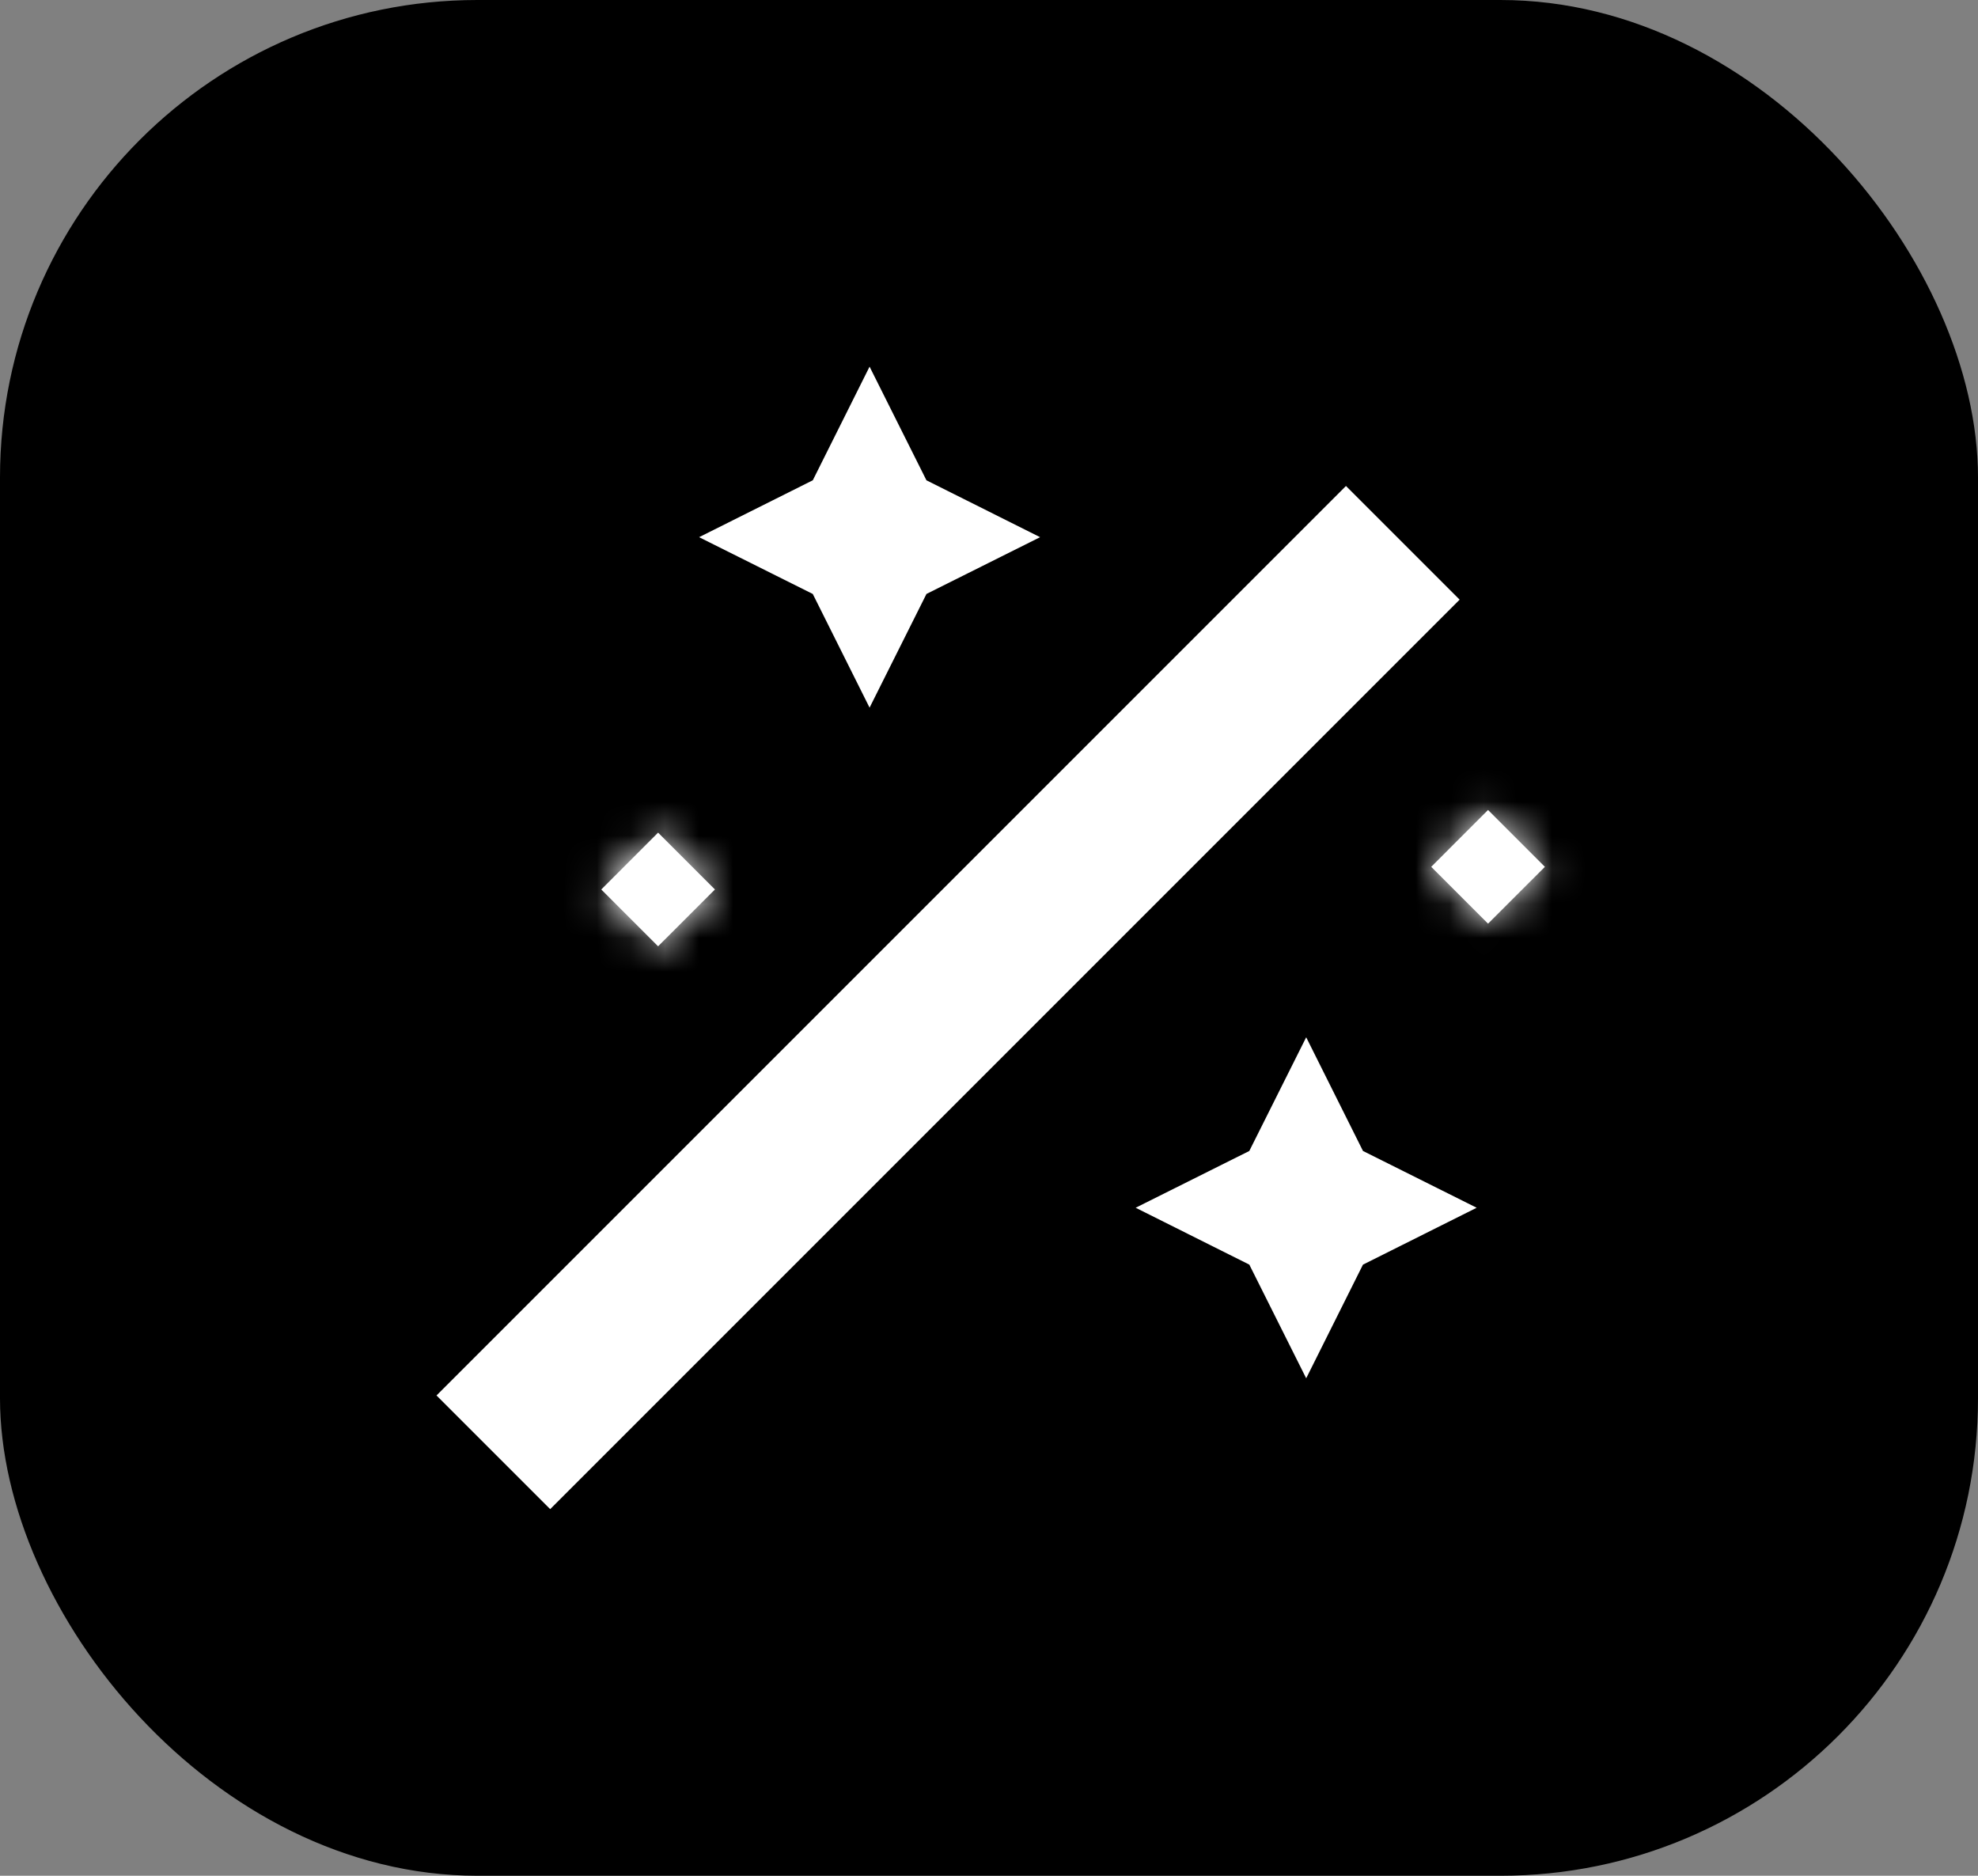
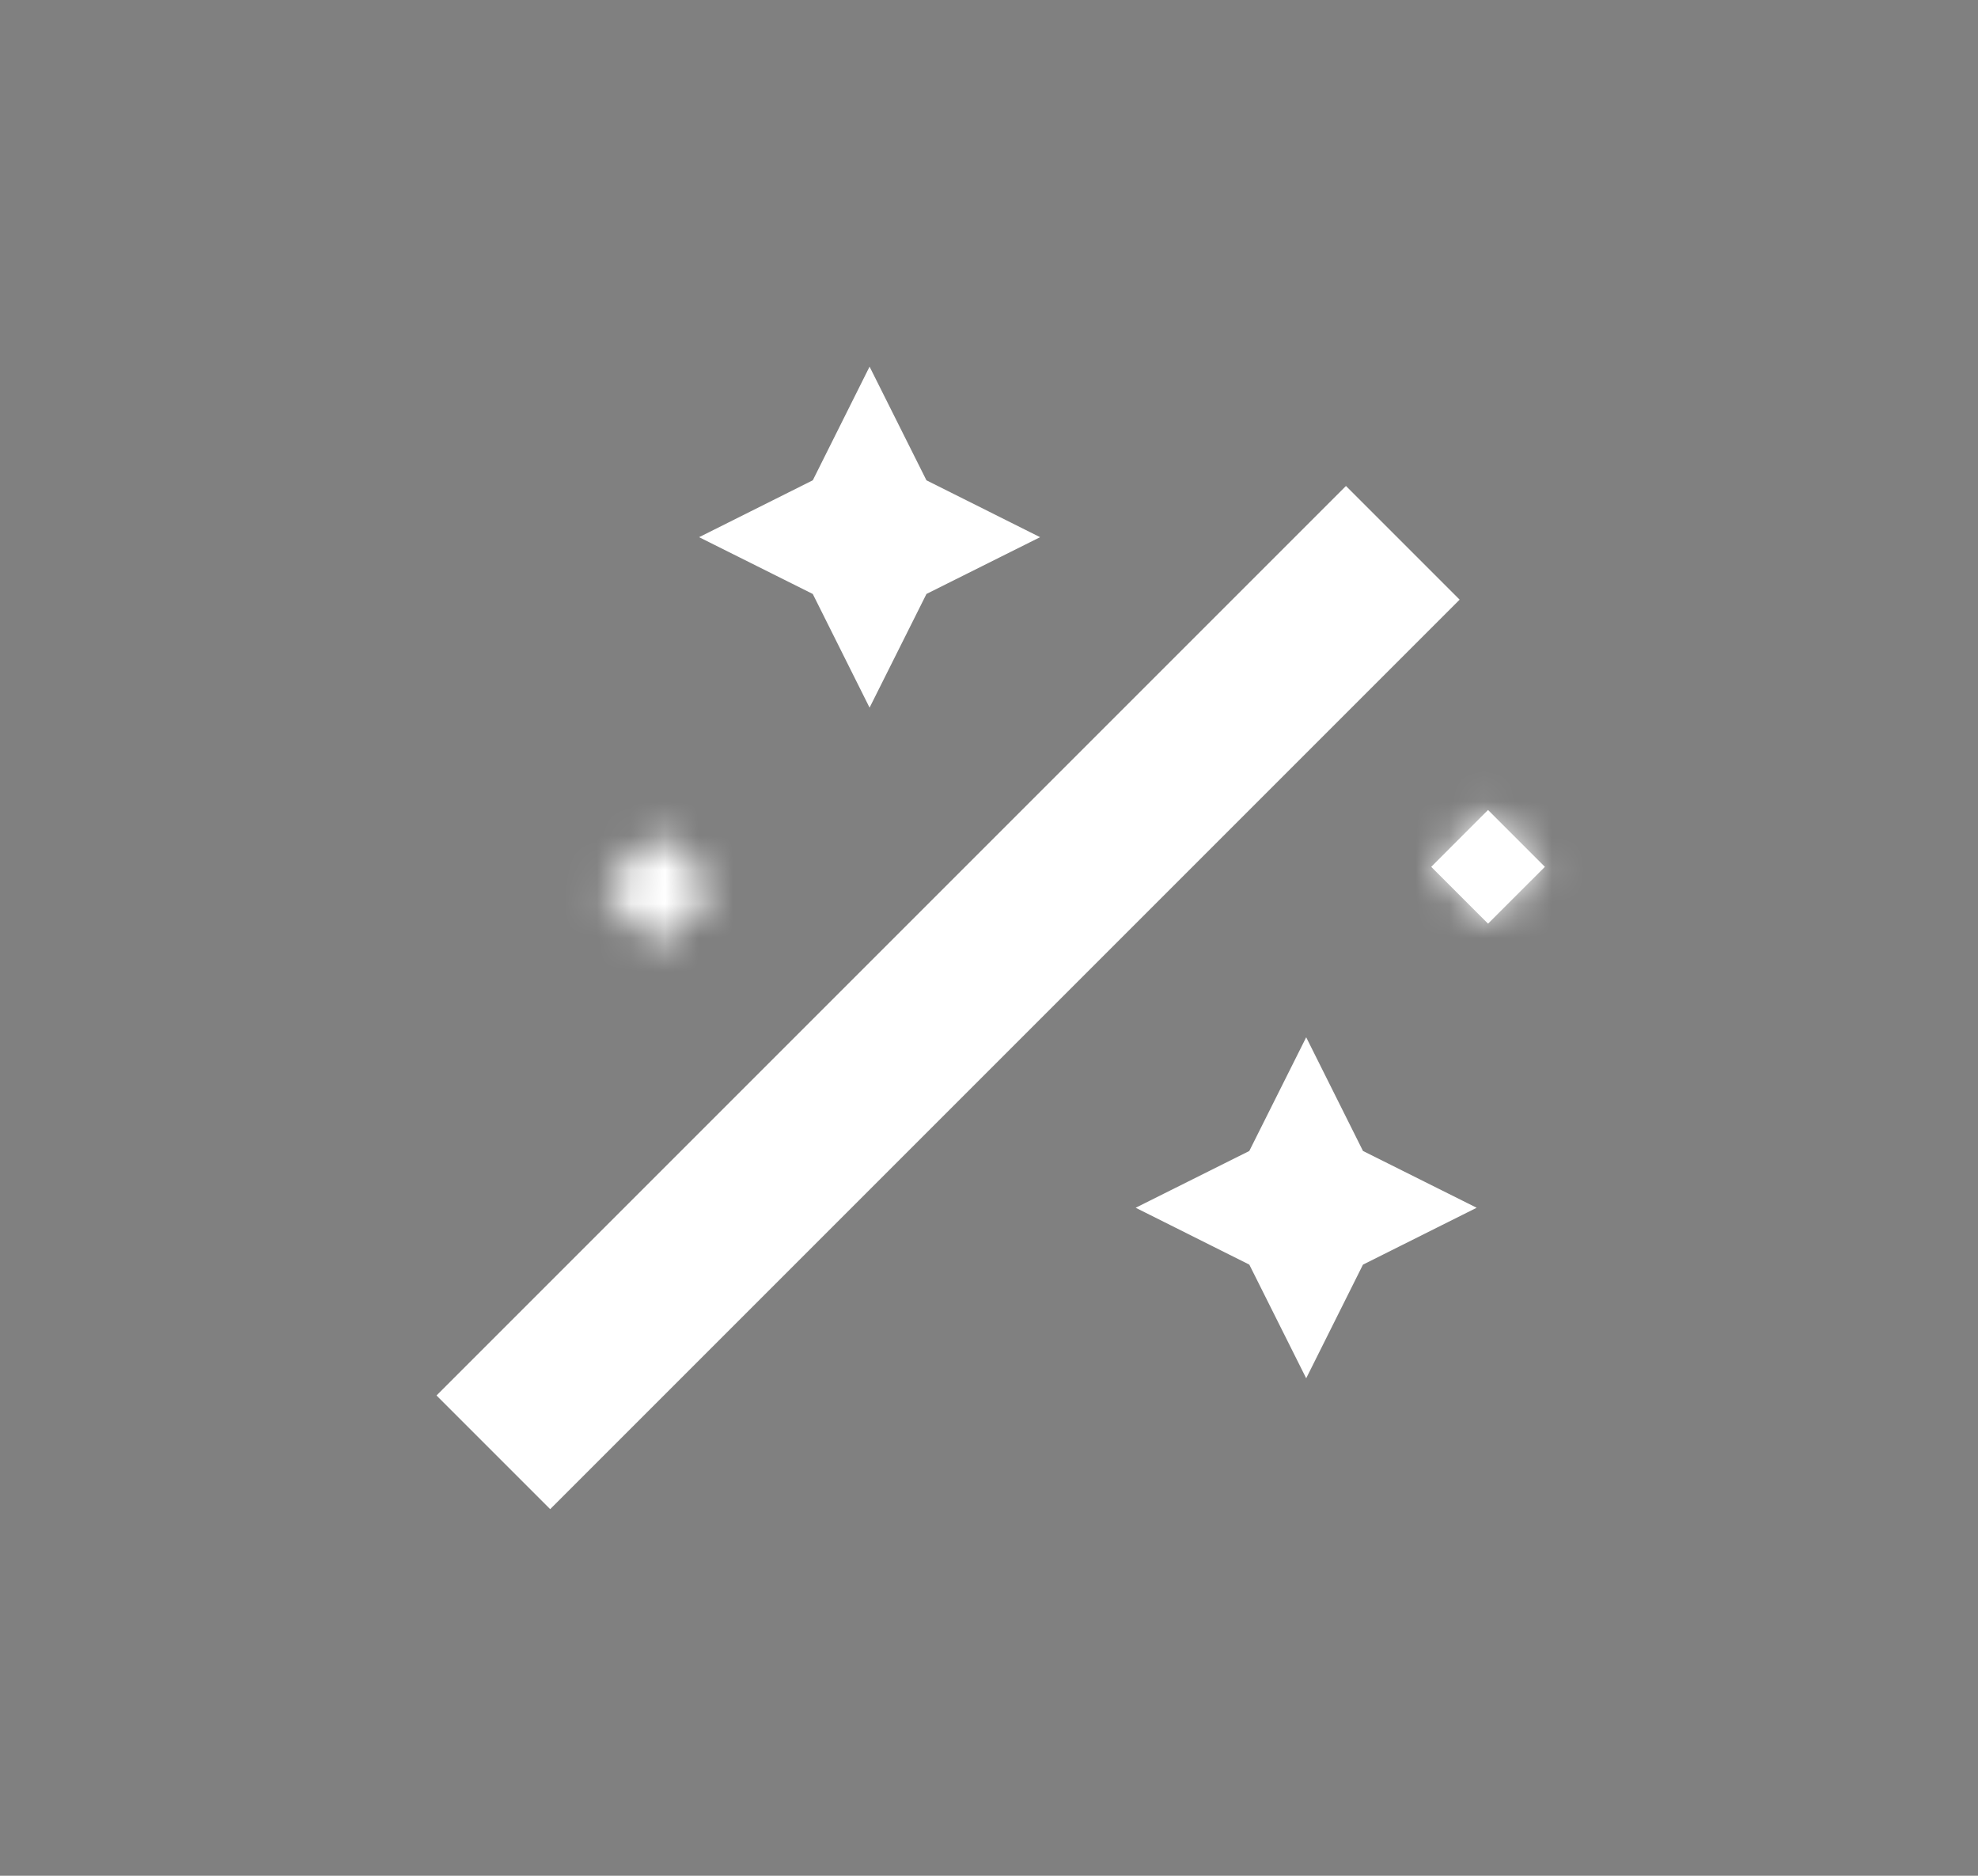
<svg xmlns="http://www.w3.org/2000/svg" width="58" height="55" viewBox="0 0 58 55" fill="none">
  <rect x="0" y="0" width="58" height="55" fill="#808080" stroke="none" />
-   <rect width="58" height="55" rx="14" fill="black" />
  <mask id="path-2-inside-1_4109_8182" fill="white">
    <path d="M17.631 26.081L19.297 24.414L20.964 26.081L19.297 27.747L17.631 26.081Z" />
  </mask>
-   <path d="M17.631 26.081L19.297 24.414L20.964 26.081L19.297 27.747L17.631 26.081Z" fill="white" />
  <path d="M19.297 24.414L17.391 22.508L19.297 20.601L21.204 22.508L19.297 24.414ZM17.631 26.081L15.724 27.987L13.818 26.081L15.724 24.174L17.631 26.081ZM19.297 27.747L21.204 29.654L19.297 31.56L17.391 29.654L19.297 27.747ZM20.964 26.081L22.87 24.174L24.777 26.081L22.87 27.987L20.964 26.081ZM21.204 26.32L19.537 27.987L15.724 24.174L17.391 22.508L21.204 26.32ZM19.537 24.174L21.204 25.841L17.391 29.654L15.724 27.987L19.537 24.174ZM17.391 25.841L19.058 24.174L22.87 27.987L21.204 29.654L17.391 25.841ZM19.058 27.987L17.391 26.32L21.204 22.508L22.87 24.174L19.058 27.987Z" fill="white" mask="url(#path-2-inside-1_4109_8182)" />
  <path d="M39.424 34.833L39.062 34.652L38.881 34.29L38.3 33.127L37.718 34.29L37.538 34.652L37.176 34.833L36.013 35.414L37.176 35.996L37.538 36.176L37.718 36.538L38.3 37.701L38.881 36.538L39.062 36.176L39.424 35.996L40.587 35.414L39.424 34.833Z" stroke="white" stroke-width="2.426" />
  <mask id="path-5-inside-2_4109_8182" fill="white">
    <path d="M41.967 25.417L43.633 23.75L45.3 25.417L43.633 27.083L41.967 25.417Z" />
  </mask>
  <path d="M41.967 25.417L43.633 23.75L45.3 25.417L43.633 27.083L41.967 25.417Z" fill="white" />
  <path d="M43.633 23.75L41.727 21.844L43.633 19.937L45.54 21.844L43.633 23.75ZM41.967 25.417L40.06 27.323L38.154 25.417L40.06 23.51L41.967 25.417ZM43.633 27.083L45.54 28.99L43.633 30.896L41.727 28.99L43.633 27.083ZM45.3 25.417L47.206 23.51L49.113 25.417L47.206 27.323L45.3 25.417ZM45.54 25.656L43.873 27.323L40.06 23.51L41.727 21.844L45.54 25.656ZM43.873 23.51L45.54 25.177L41.727 28.99L40.06 27.323L43.873 23.51ZM41.727 25.177L43.394 23.51L47.206 27.323L45.54 28.99L41.727 25.177ZM43.394 27.323L41.727 25.656L45.54 21.844L47.206 23.51L43.394 27.323Z" fill="white" mask="url(#path-5-inside-2_4109_8182)" />
  <path d="M26.623 15.168L26.262 14.988L26.081 14.626L25.499 13.463L24.918 14.626L24.737 14.988L24.375 15.168L23.212 15.75L24.375 16.331L24.737 16.512L24.918 16.874L25.499 18.037L26.081 16.874L26.262 16.512L26.623 16.331L27.786 15.75L26.623 15.168Z" stroke="white" stroke-width="2.426" />
  <path d="M40.894 17.583L39.467 16.156L14.706 40.917L16.133 42.344L40.894 17.583Z" fill="white" stroke="white" stroke-width="2.696" />
</svg>